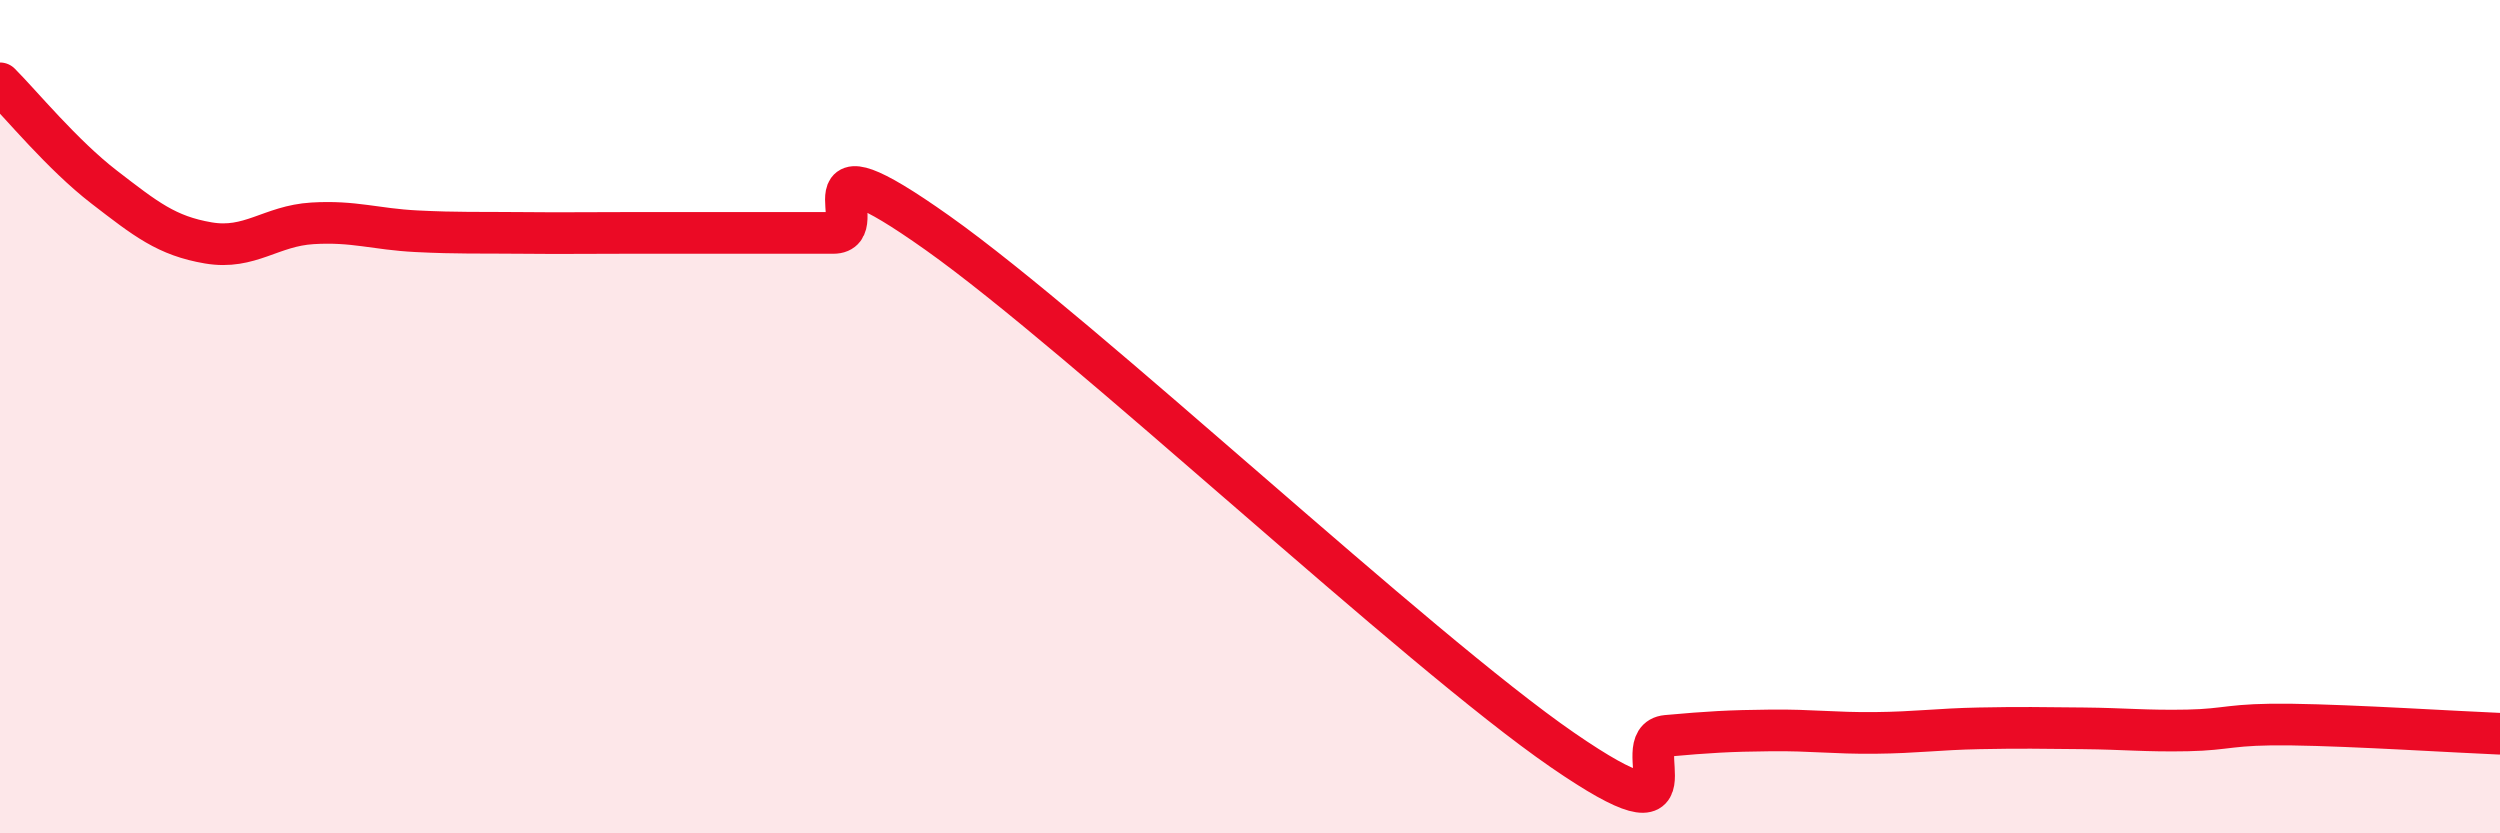
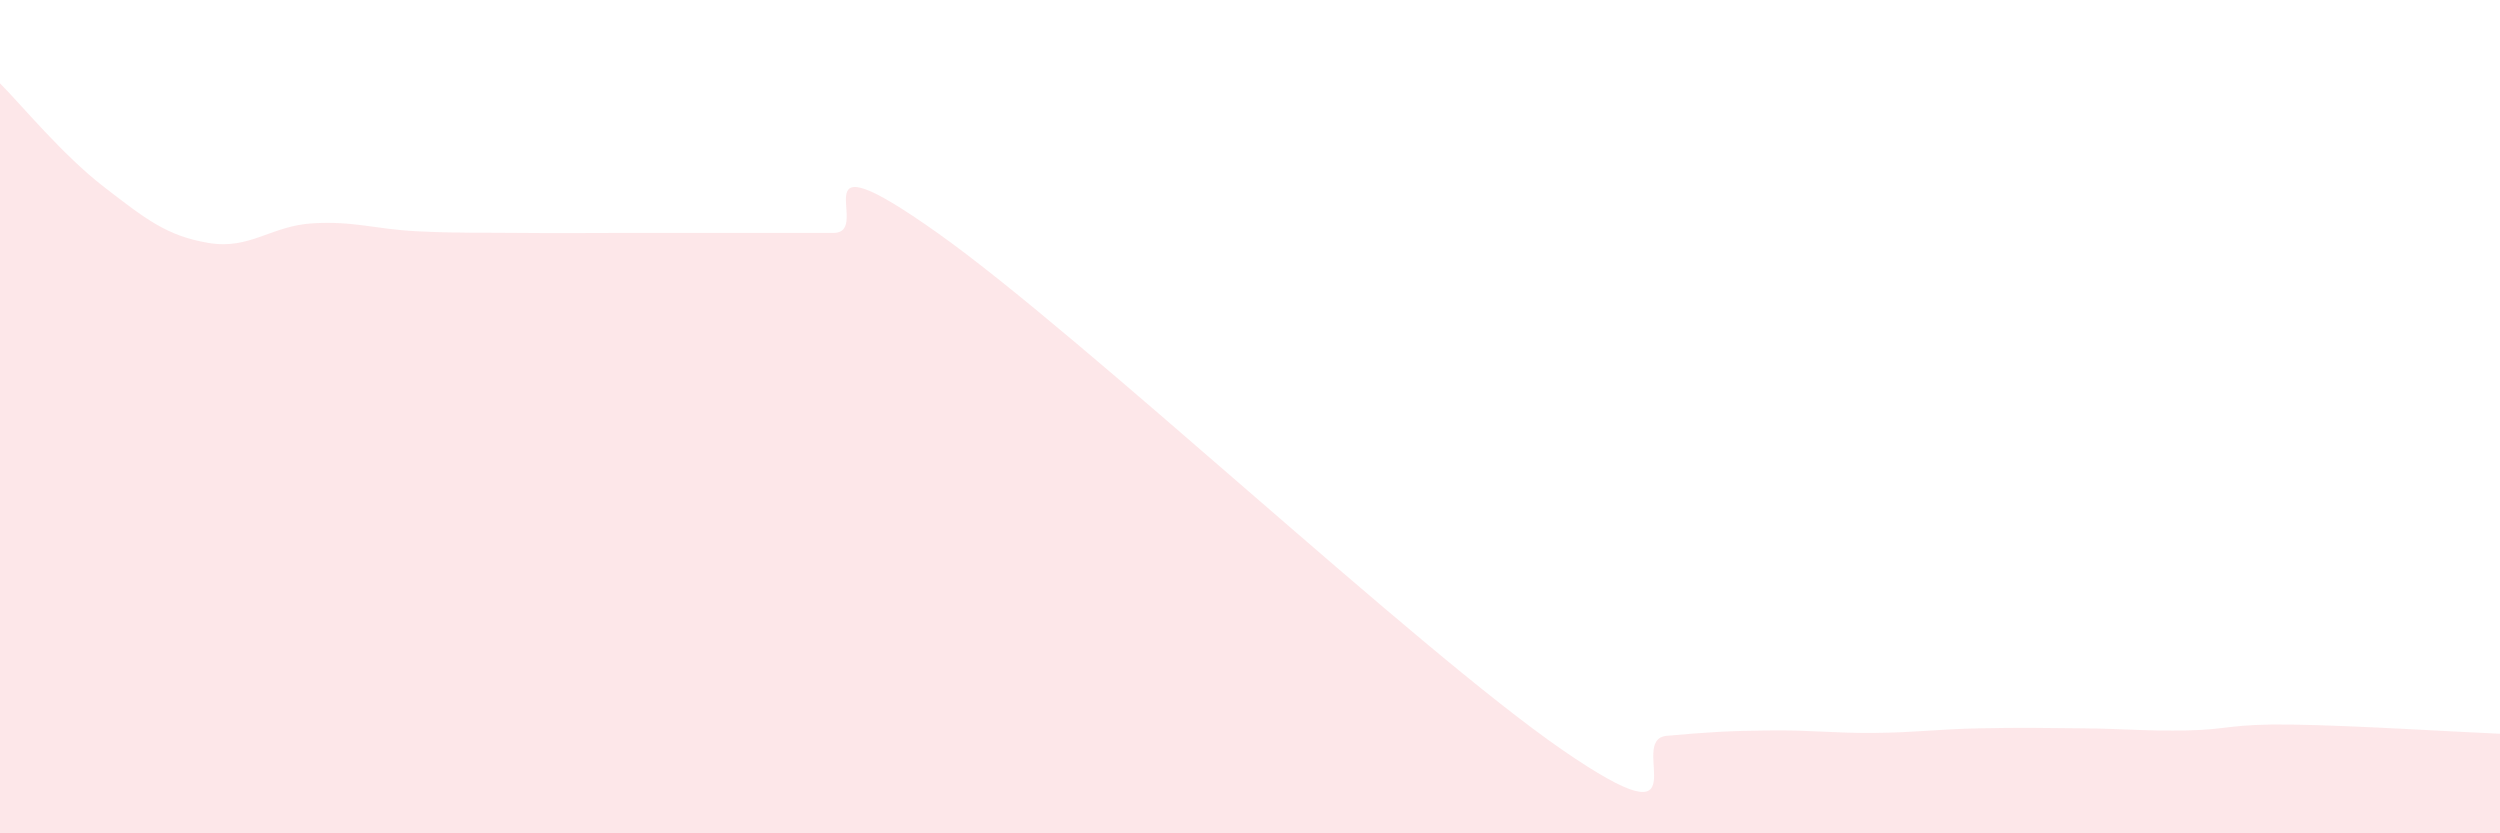
<svg xmlns="http://www.w3.org/2000/svg" width="60" height="20" viewBox="0 0 60 20">
  <path d="M 0,2 C 0.5,2.5 1.5,3.72 2.5,4.49 C 3.5,5.26 4,5.66 5,5.83 C 6,6 6.5,5.42 7.5,5.36 C 8.5,5.3 9,5.5 10,5.55 C 11,5.6 11.5,5.58 12.5,5.59 C 13.5,5.6 14,5.59 15,5.59 C 16,5.59 16.5,5.59 17.5,5.59 C 18.5,5.59 19,5.59 20,5.59 C 21,5.59 19,3.11 22.5,5.59 C 26,8.07 34,15.59 37.5,18 C 41,20.41 39,17.75 40,17.66 C 41,17.57 41.5,17.54 42.5,17.53 C 43.5,17.52 44,17.6 45,17.59 C 46,17.58 46.5,17.5 47.5,17.48 C 48.5,17.46 49,17.47 50,17.48 C 51,17.49 51.5,17.55 52.5,17.53 C 53.5,17.51 53.5,17.37 55,17.39 C 56.5,17.41 59,17.57 60,17.61L60 20L0 20Z" fill="#EB0A25" opacity="0.1" stroke-linecap="round" stroke-linejoin="round" />
-   <path d="M 0,2 C 0.5,2.5 1.5,3.72 2.5,4.49 C 3.5,5.26 4,5.66 5,5.83 C 6,6 6.5,5.42 7.5,5.36 C 8.5,5.3 9,5.5 10,5.55 C 11,5.6 11.5,5.58 12.5,5.59 C 13.5,5.6 14,5.59 15,5.59 C 16,5.59 16.5,5.59 17.5,5.59 C 18.5,5.59 19,5.59 20,5.59 C 21,5.59 19,3.11 22.5,5.59 C 26,8.07 34,15.59 37.5,18 C 41,20.41 39,17.75 40,17.66 C 41,17.57 41.5,17.54 42.5,17.53 C 43.5,17.52 44,17.6 45,17.59 C 46,17.58 46.5,17.5 47.5,17.48 C 48.5,17.46 49,17.47 50,17.48 C 51,17.49 51.5,17.55 52.5,17.53 C 53.5,17.51 53.5,17.37 55,17.39 C 56.5,17.41 59,17.57 60,17.61" stroke="#EB0A25" stroke-width="1" fill="none" stroke-linecap="round" stroke-linejoin="round" />
</svg>